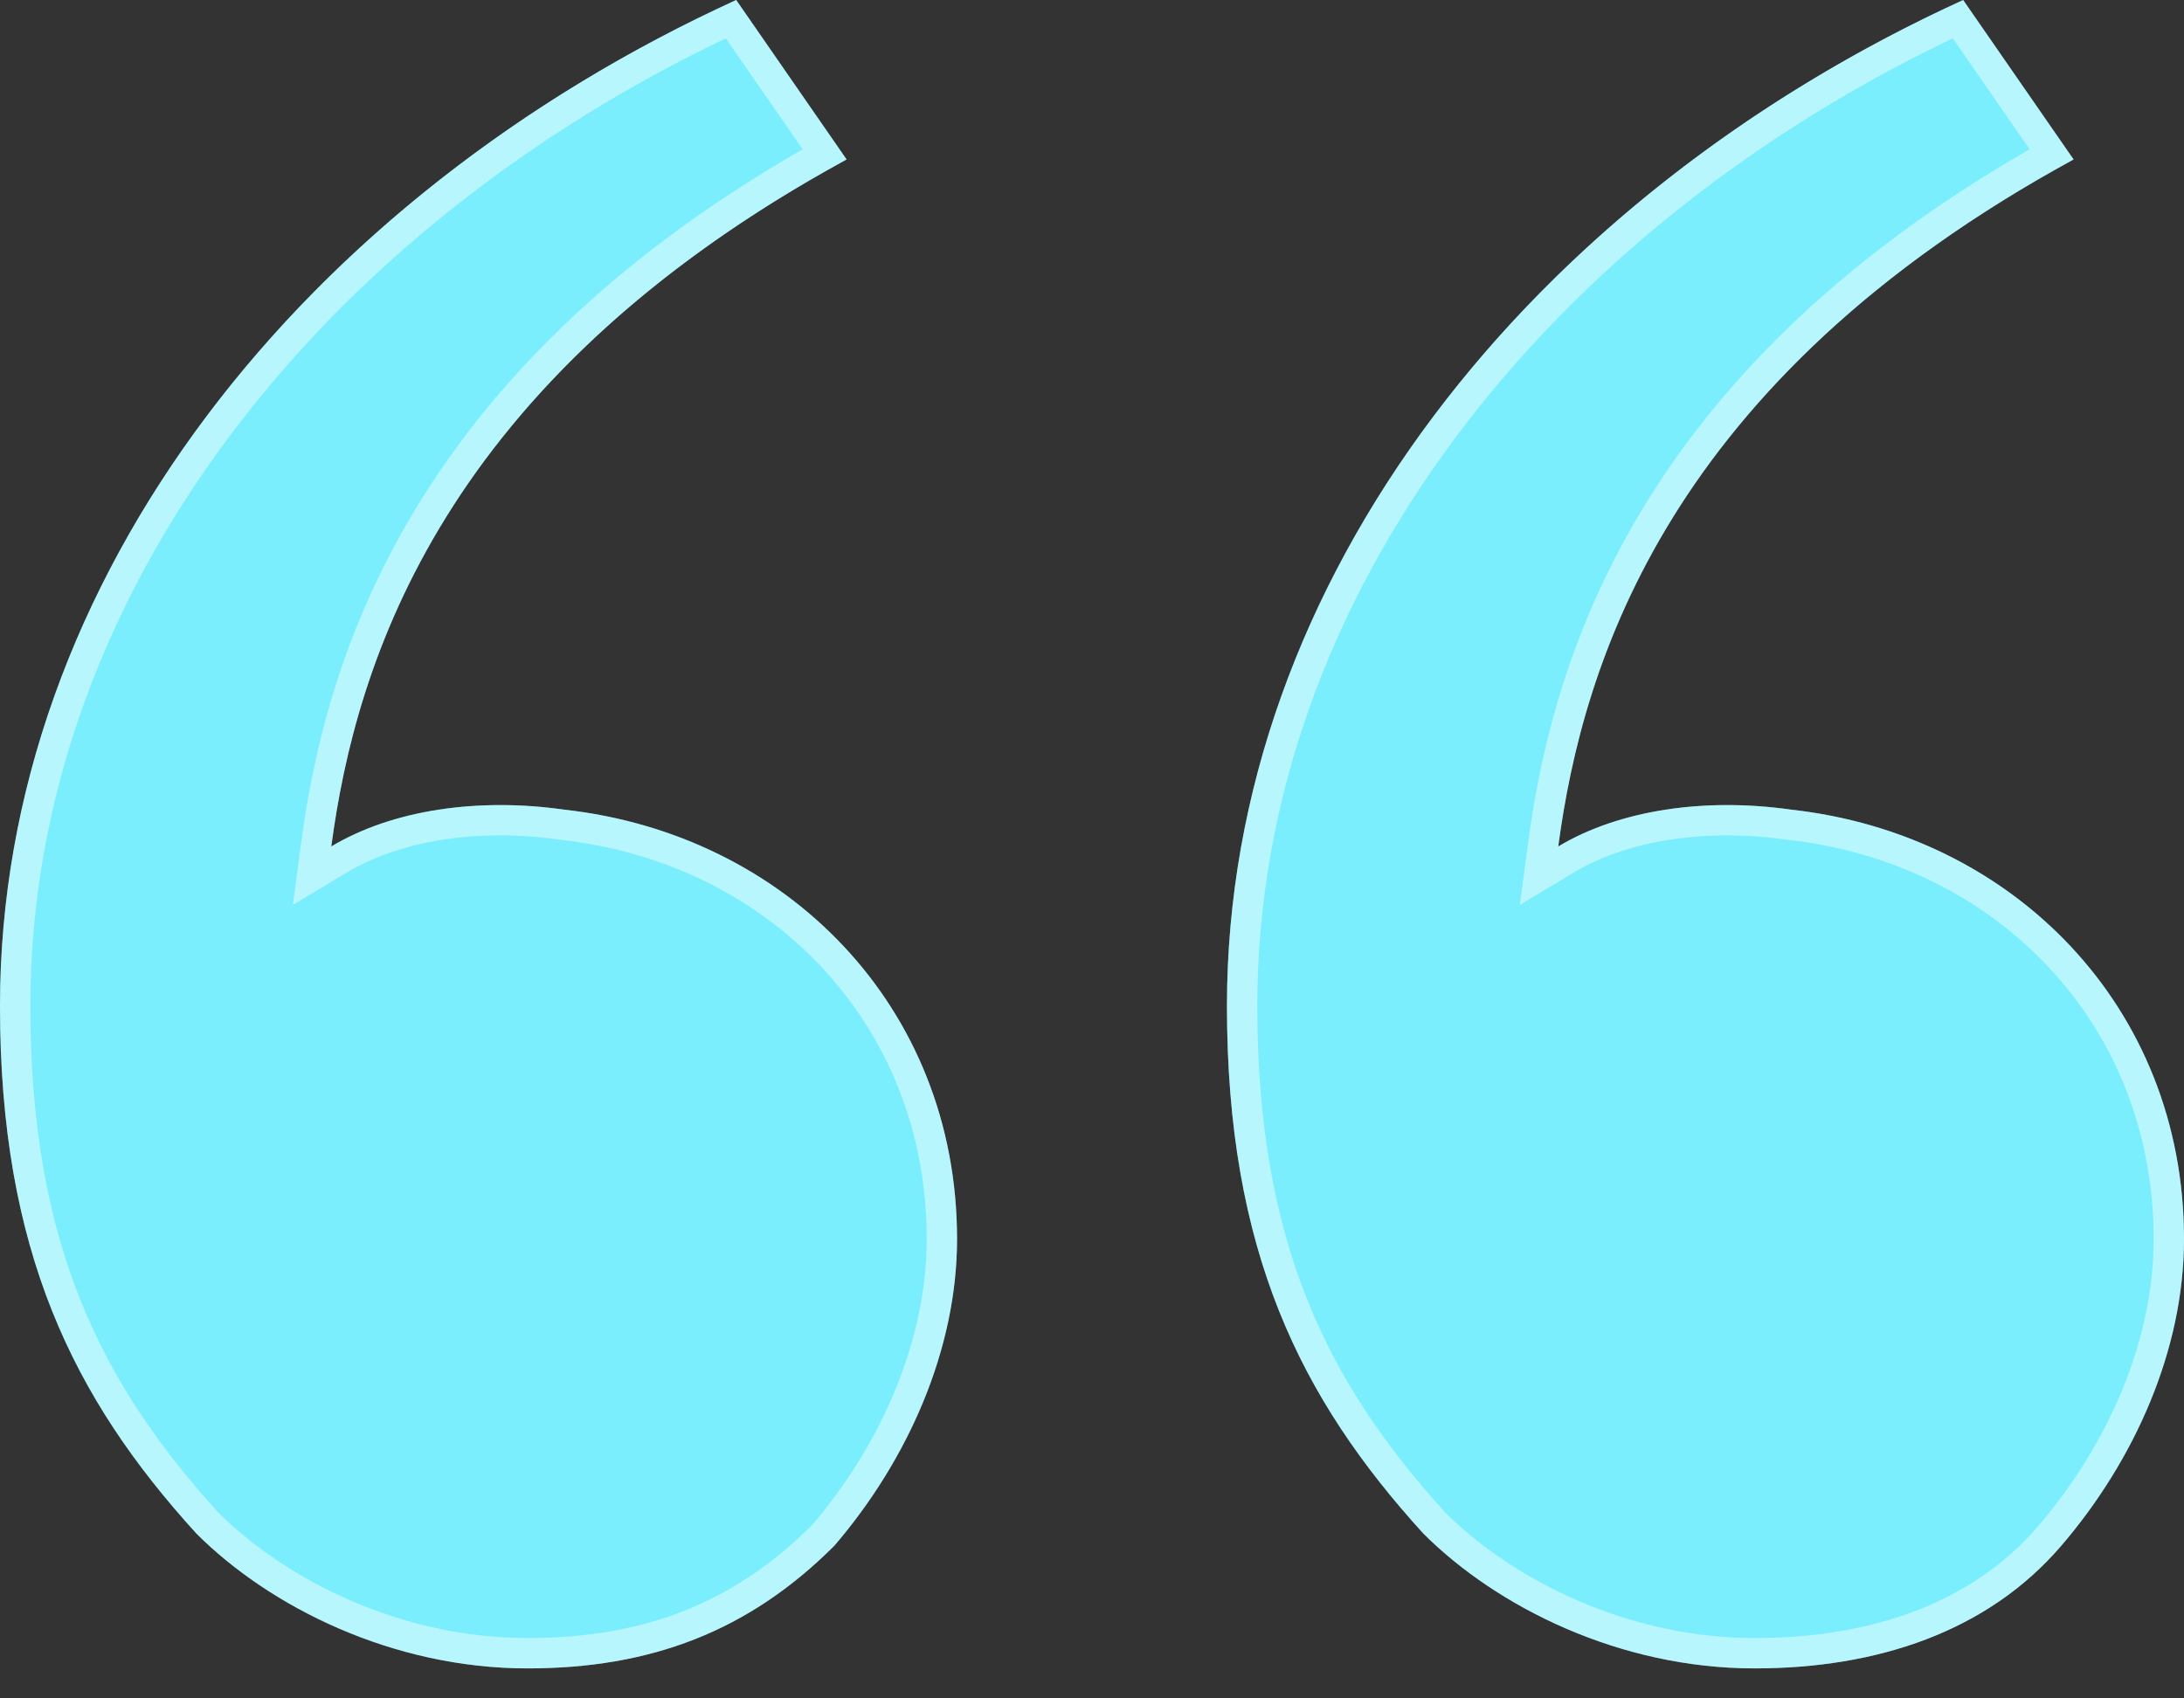
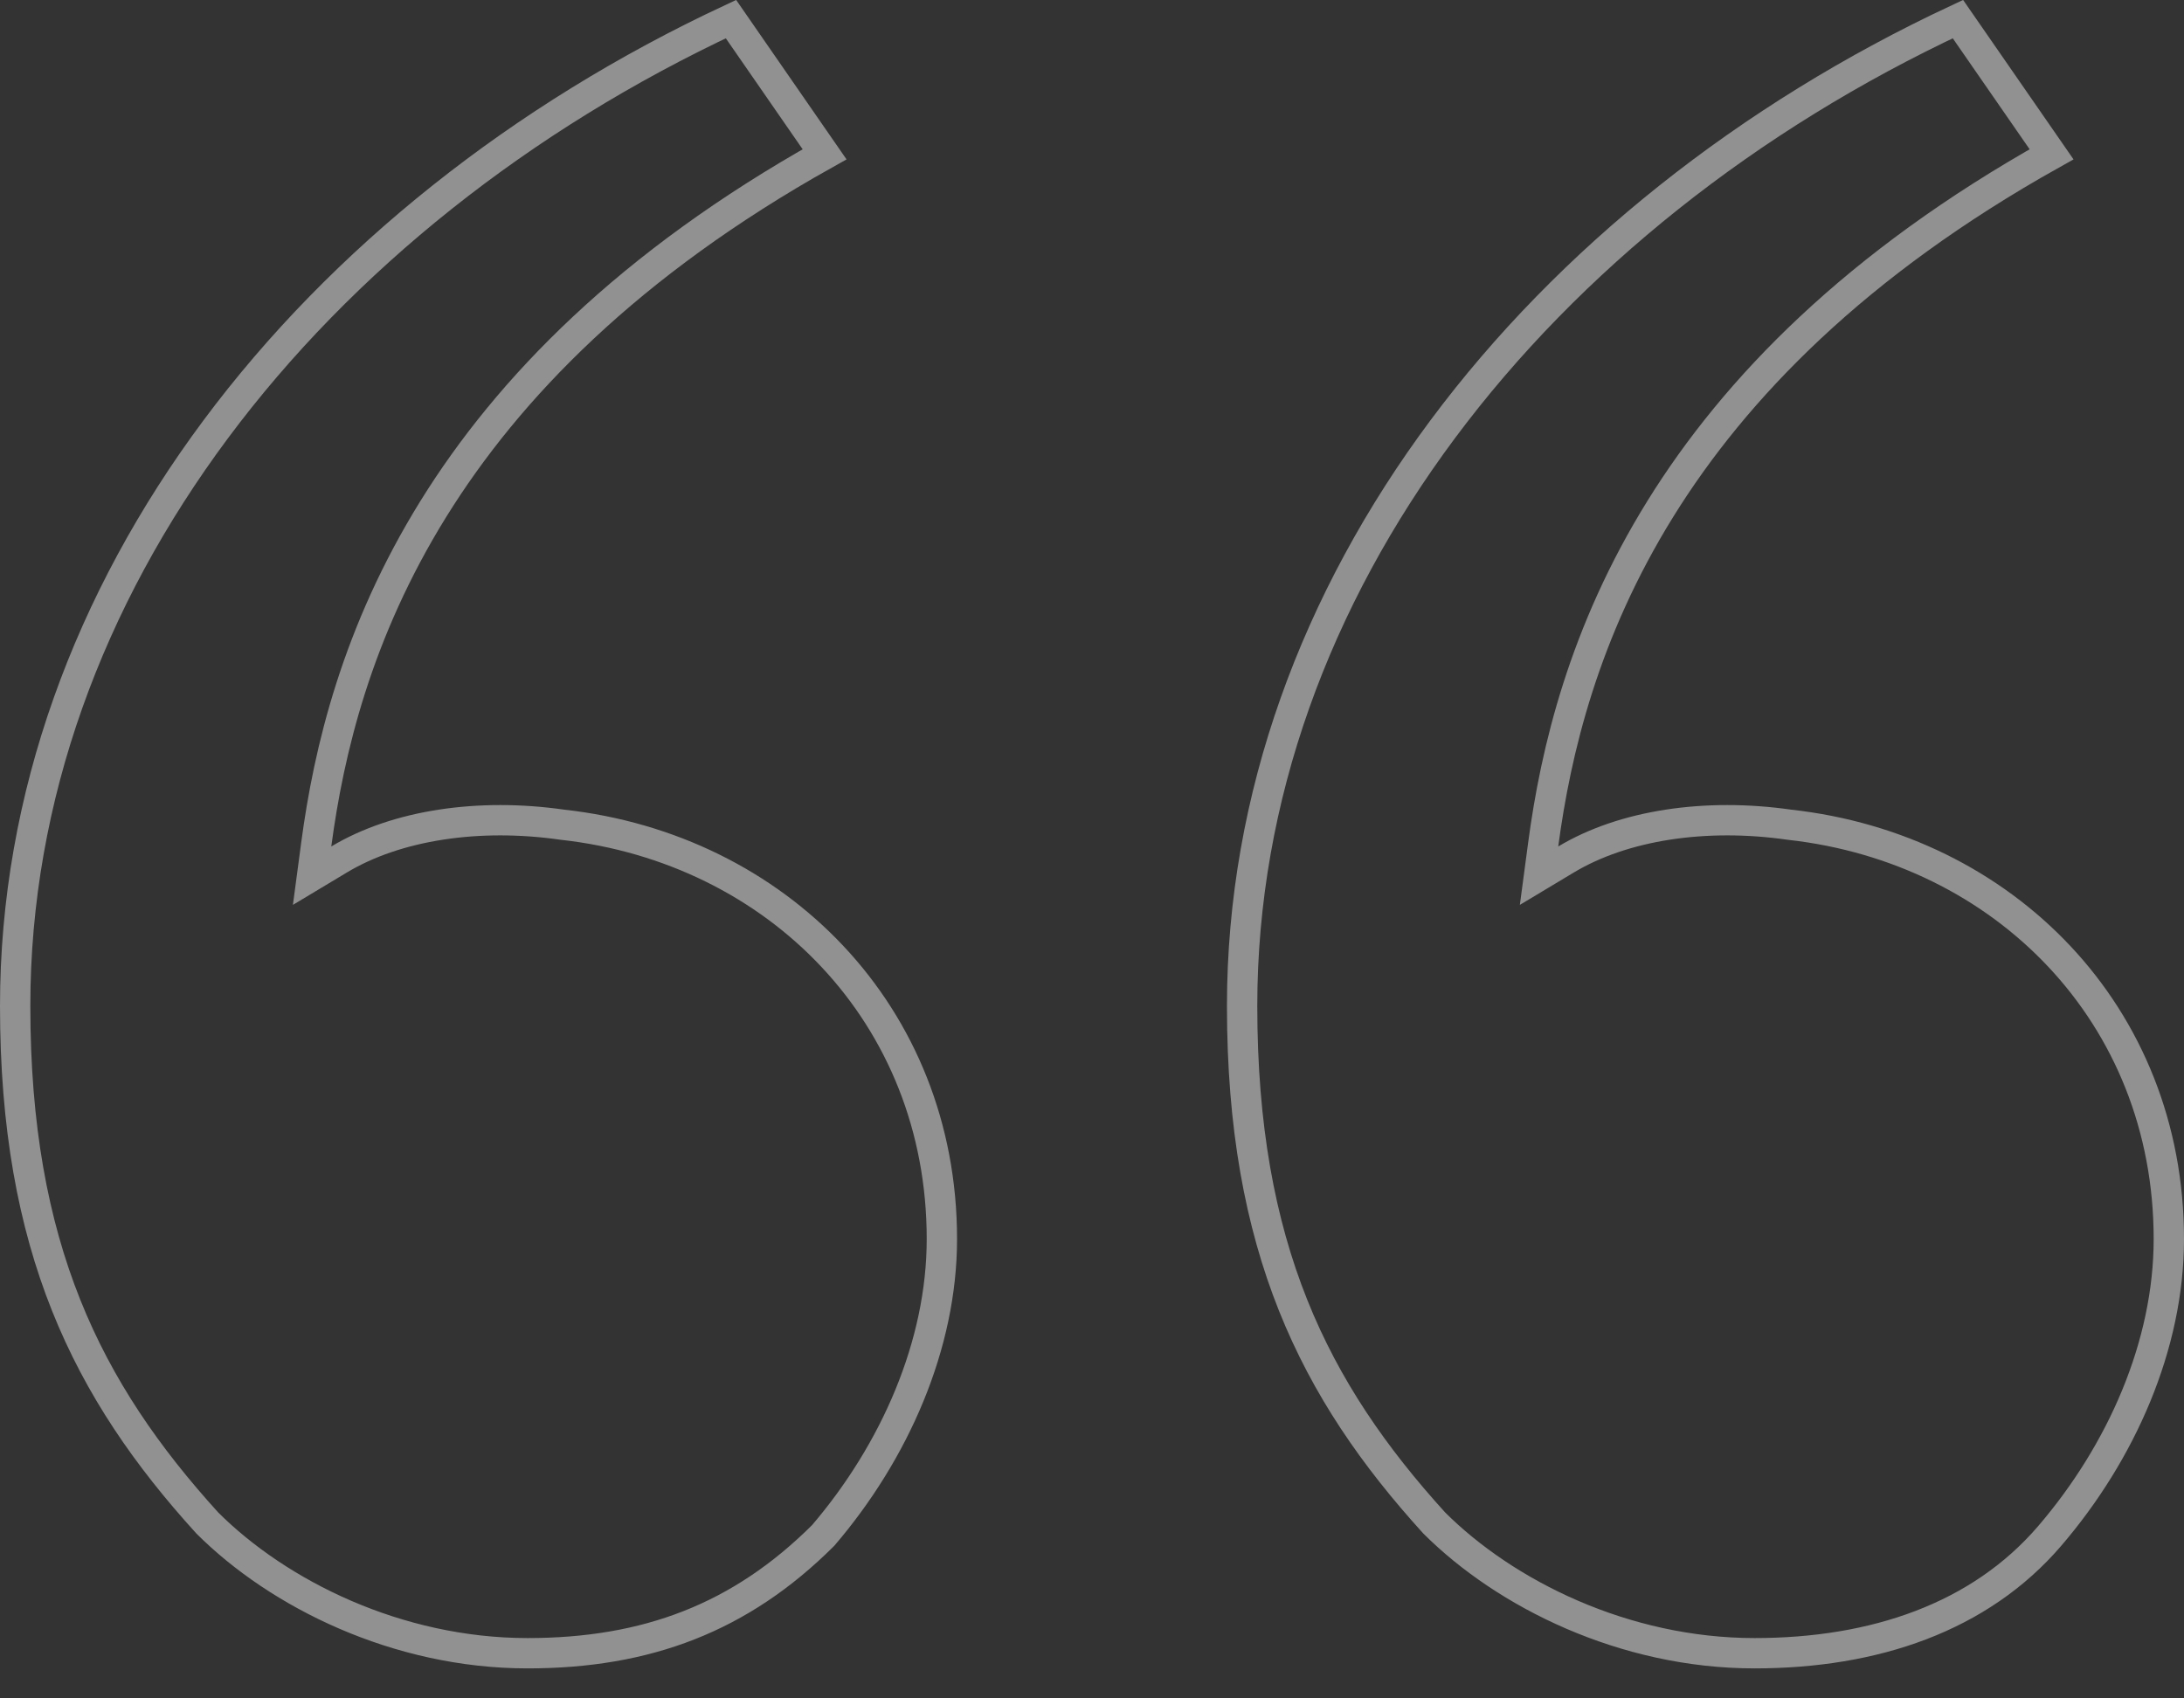
<svg xmlns="http://www.w3.org/2000/svg" width="72" height="56" viewBox="0 0 72 56" fill="none">
  <rect x="0" y="0" width="72" height="56" fill="#333333" stroke="none" />
-   <path d="M6.472 50.562C2.427 46.112 0 41.258 0 33.169C0 19.011 10.112 6.472 24.27 0L27.91 5.258C14.562 12.539 11.73 21.843 10.921 27.91C12.944 26.697 15.775 26.292 18.607 26.697C25.888 27.506 31.551 33.169 31.551 40.854C31.551 44.494 29.933 48.135 27.506 50.966C24.674 53.798 21.438 55.011 17.393 55.011C12.944 55.011 8.899 52.989 6.472 50.562ZM46.921 50.562C42.876 46.112 40.449 41.258 40.449 33.169C40.449 19.011 50.562 6.472 64.719 0L68.36 5.258C55.011 12.539 52.18 21.843 51.371 27.91C53.393 26.697 56.225 26.292 59.056 26.697C66.337 27.506 72 33.169 72 40.854C72 44.494 70.382 48.135 67.955 50.966C65.528 53.798 61.888 55.011 57.843 55.011C53.393 55.011 49.348 52.989 46.921 50.562Z" fill="#7BEEFD" />
  <path d="M24.098 0.63L27.184 5.088C20.729 8.701 16.755 12.8 14.289 16.776C11.762 20.849 10.836 24.765 10.426 27.844L10.289 28.873L11.179 28.339C13.076 27.2 15.784 26.798 18.536 27.192L18.544 27.193L18.552 27.194C25.601 27.977 31.051 33.444 31.051 40.854C31.051 44.344 29.498 47.867 27.139 50.626C24.413 53.346 21.312 54.511 17.393 54.511C13.092 54.511 9.176 52.554 6.834 50.217C2.872 45.855 0.5 41.12 0.5 33.169C0.5 19.388 10.263 7.095 24.098 0.63ZM64.547 0.63L67.634 5.088C61.178 8.701 57.204 12.8 54.738 16.776C52.212 20.849 51.286 24.765 50.875 27.844L50.738 28.873L51.628 28.339C53.526 27.2 56.233 26.798 58.986 27.192L58.993 27.193L59.001 27.194C66.05 27.977 71.5 33.444 71.5 40.854C71.5 44.35 69.942 47.88 67.575 50.641C65.273 53.328 61.793 54.511 57.843 54.511C53.542 54.511 49.625 52.554 47.283 50.217C43.321 45.855 40.949 41.12 40.949 33.169C40.949 19.388 50.712 7.095 64.547 0.63Z" stroke="white" stroke-opacity="0.46" />
</svg>